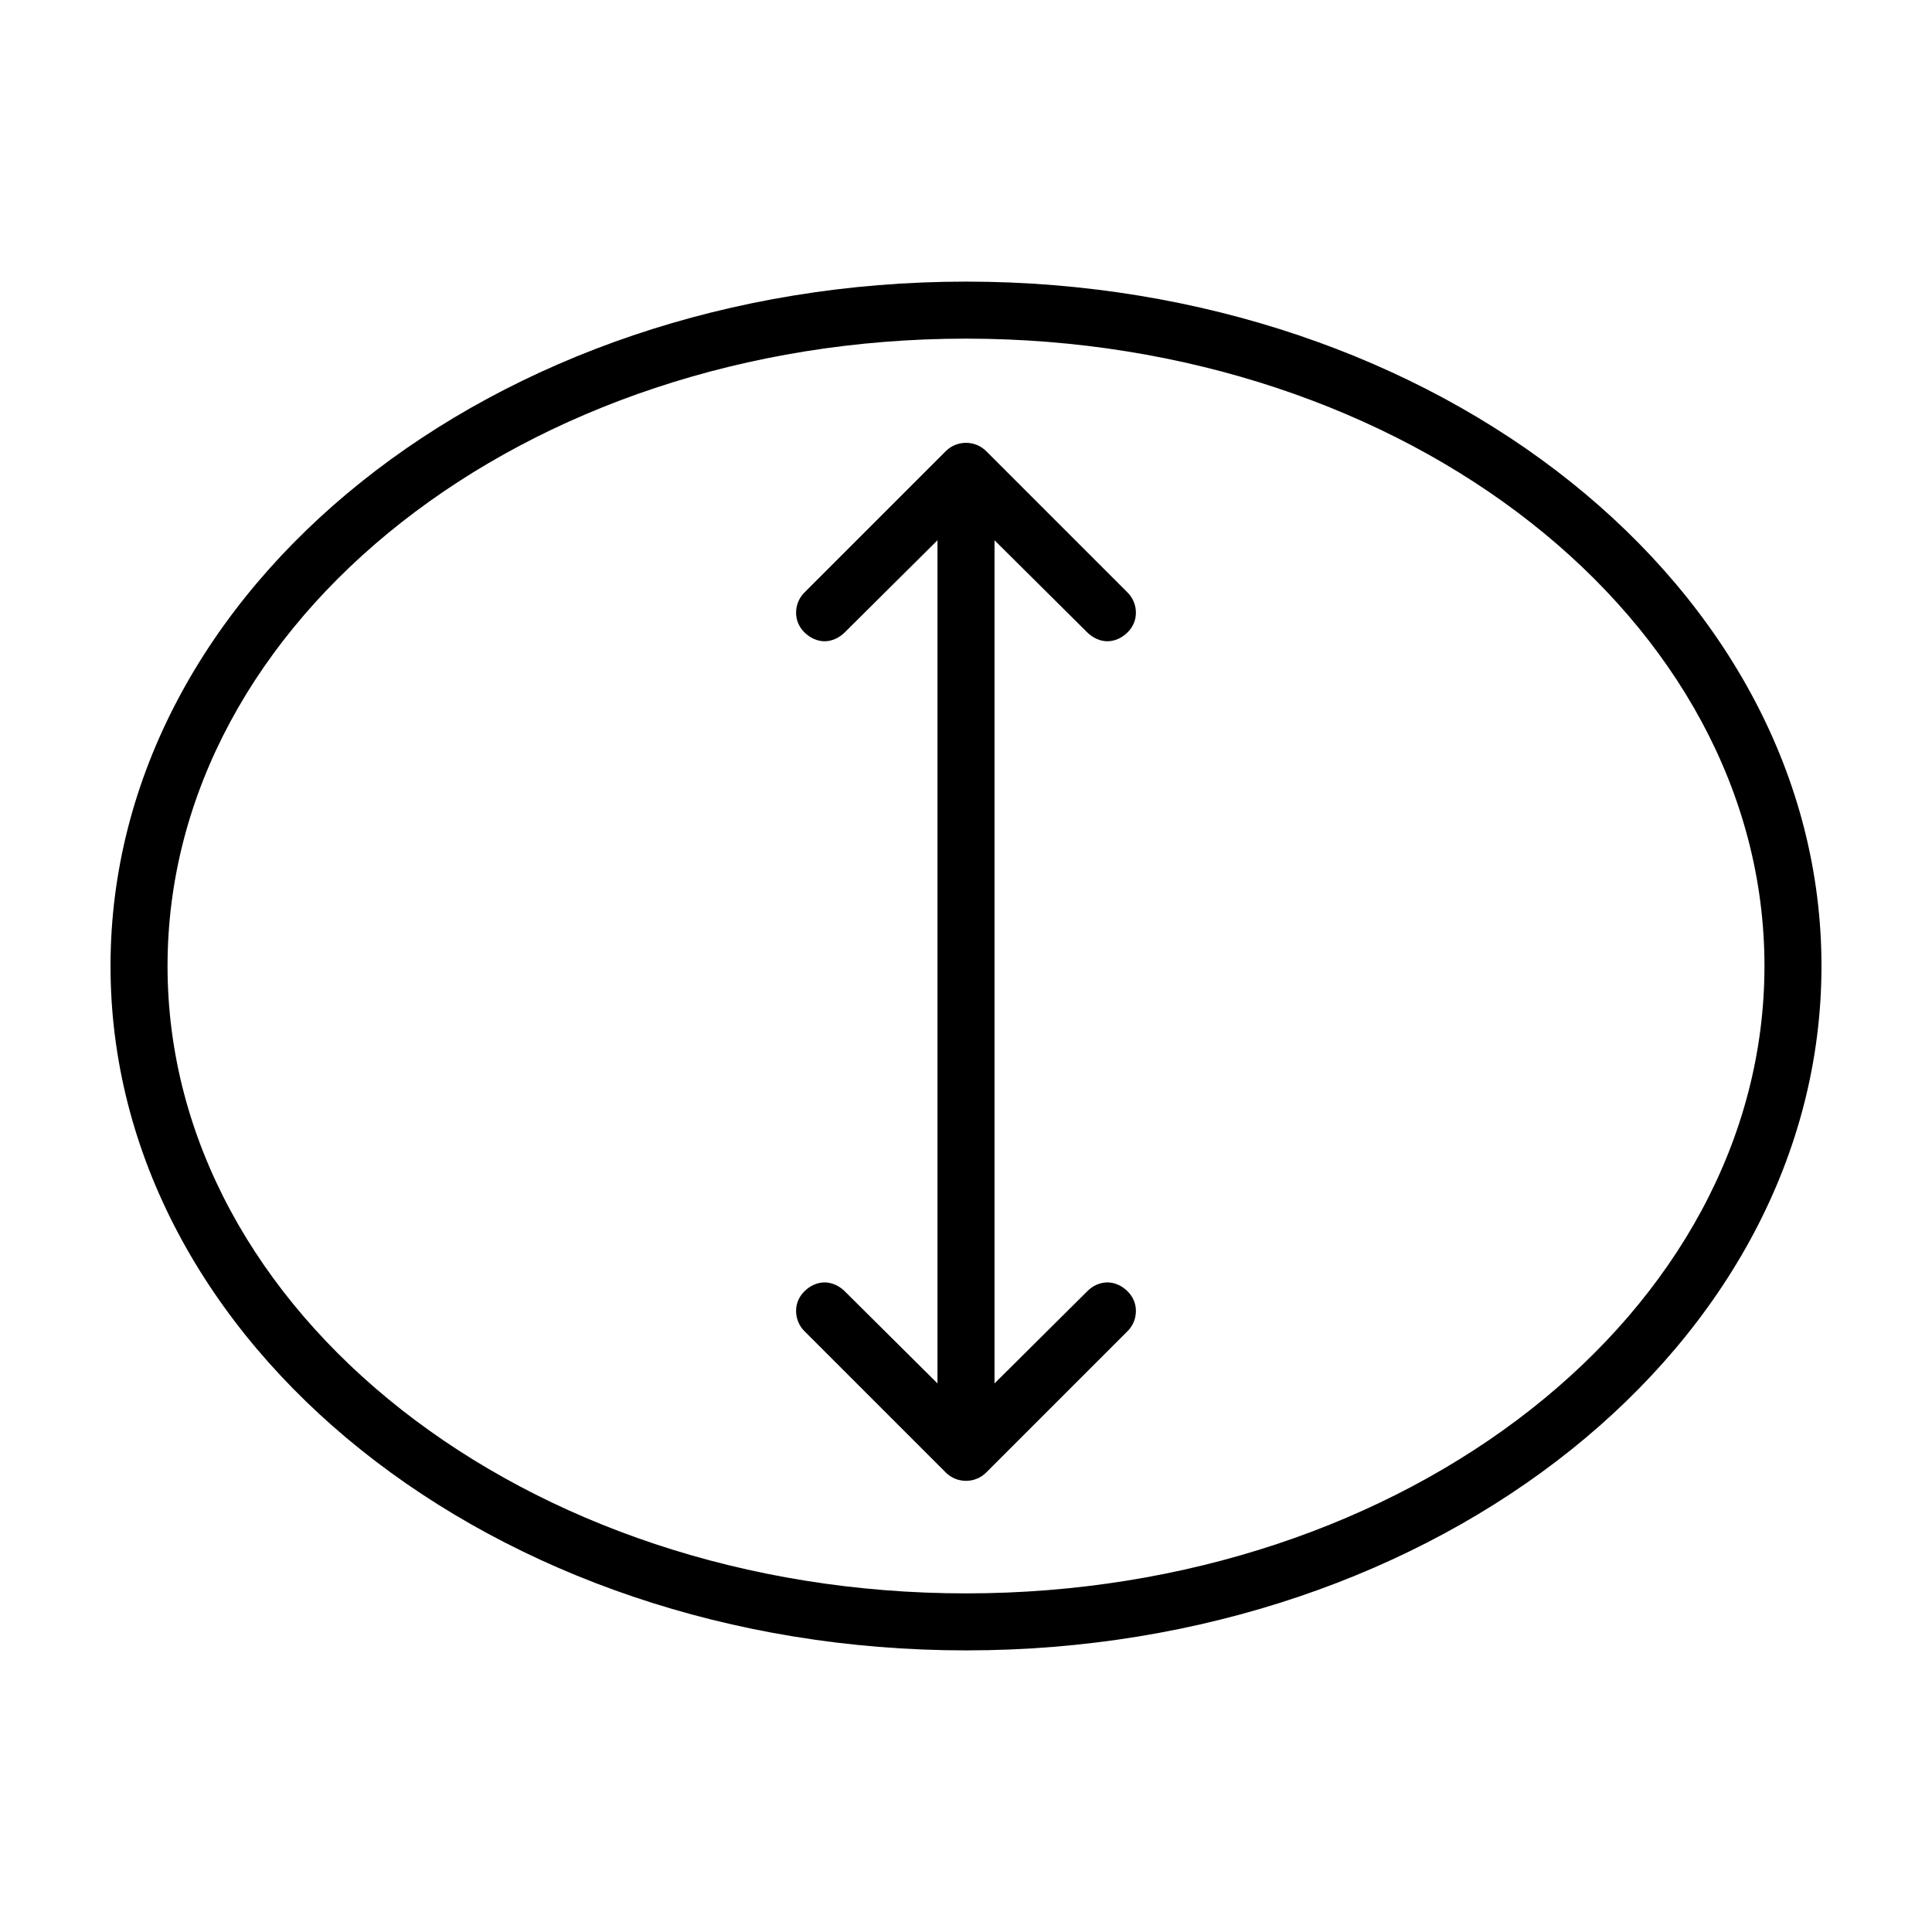
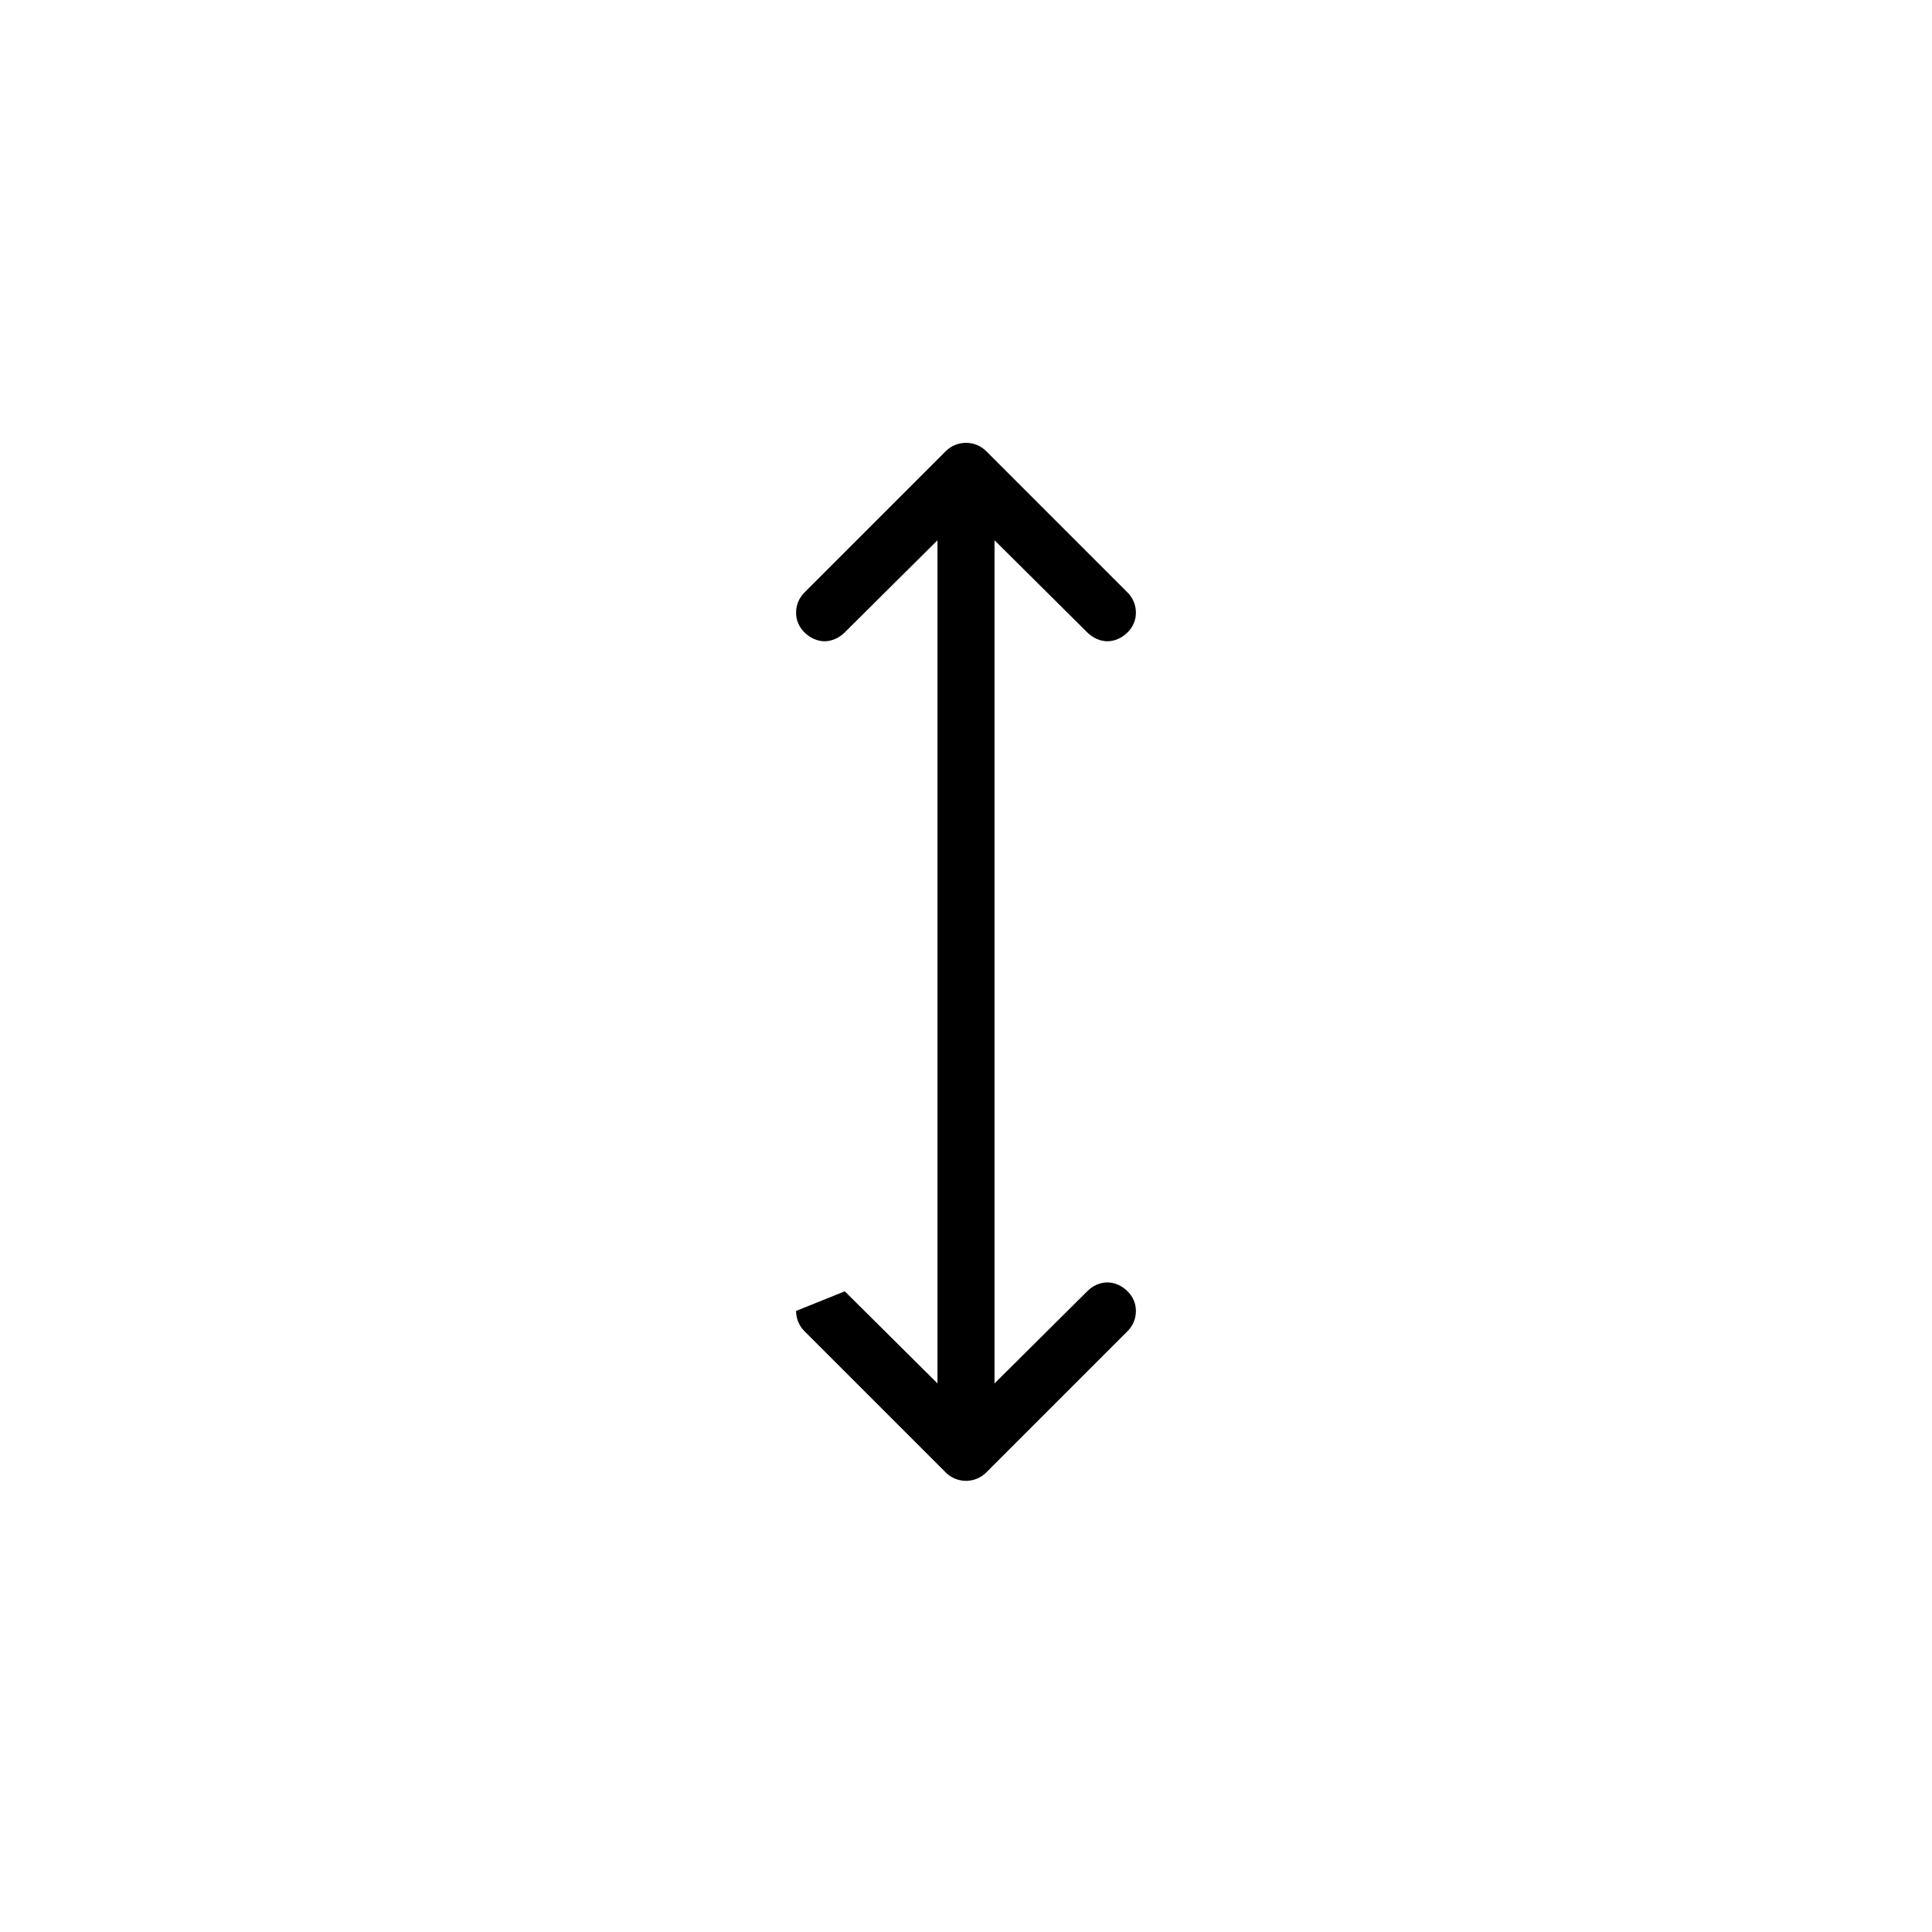
<svg xmlns="http://www.w3.org/2000/svg" fill="#000000" width="800px" height="800px" version="1.1" viewBox="144 144 512 512">
  <g>
-     <path d="m400 218.63c-125.21 0-226.71 81.203-226.71 181.37s101.5 181.37 226.71 181.37 226.71-81.203 226.71-181.37-101.5-181.37-226.71-181.37zm0 15.113c116.86 0 211.6 74.438 211.6 166.26s-94.738 166.26-211.6 166.26-211.6-74.438-211.6-166.26 94.738-166.26 211.6-166.26z" />
-     <path d="m354.97 491.41c0 1.934 0.73 3.879 2.203 5.352l37.473 37.473c1.367 1.367 3.266 2.203 5.352 2.203 2.086 0 3.984-0.836 5.352-2.203l37.473-37.473c1.477-1.477 2.203-3.418 2.203-5.352 0-1.934-0.73-3.719-2.203-5.195-1.477-1.477-3.418-2.363-5.352-2.363s-3.902 0.859-5.352 2.363l-24.562 24.402v-223.44l24.562 24.402c1.48 1.473 3.418 2.363 5.352 2.363s3.879-0.887 5.352-2.363c1.477-1.477 2.203-3.262 2.203-5.195s-0.73-3.879-2.203-5.352l-37.473-37.473c-1.367-1.367-3.266-2.203-5.352-2.203-2.086 0-3.984 0.836-5.352 2.203l-37.473 37.473c-1.477 1.477-2.203 3.418-2.203 5.352s0.73 3.719 2.203 5.195c1.477 1.477 3.418 2.363 5.352 2.363 1.934 0 3.871-0.891 5.352-2.363l24.562-24.402v223.44l-24.562-24.402c-1.48-1.473-3.418-2.363-5.352-2.363-1.934 0-3.879 0.887-5.352 2.363-1.477 1.477-2.203 3.262-2.203 5.195z" />
+     <path d="m354.97 491.41c0 1.934 0.73 3.879 2.203 5.352l37.473 37.473c1.367 1.367 3.266 2.203 5.352 2.203 2.086 0 3.984-0.836 5.352-2.203l37.473-37.473c1.477-1.477 2.203-3.418 2.203-5.352 0-1.934-0.73-3.719-2.203-5.195-1.477-1.477-3.418-2.363-5.352-2.363s-3.902 0.859-5.352 2.363l-24.562 24.402v-223.44l24.562 24.402c1.48 1.473 3.418 2.363 5.352 2.363s3.879-0.887 5.352-2.363c1.477-1.477 2.203-3.262 2.203-5.195s-0.73-3.879-2.203-5.352l-37.473-37.473c-1.367-1.367-3.266-2.203-5.352-2.203-2.086 0-3.984 0.836-5.352 2.203l-37.473 37.473c-1.477 1.477-2.203 3.418-2.203 5.352s0.73 3.719 2.203 5.195c1.477 1.477 3.418 2.363 5.352 2.363 1.934 0 3.871-0.891 5.352-2.363l24.562-24.402v223.44l-24.562-24.402z" />
  </g>
</svg>